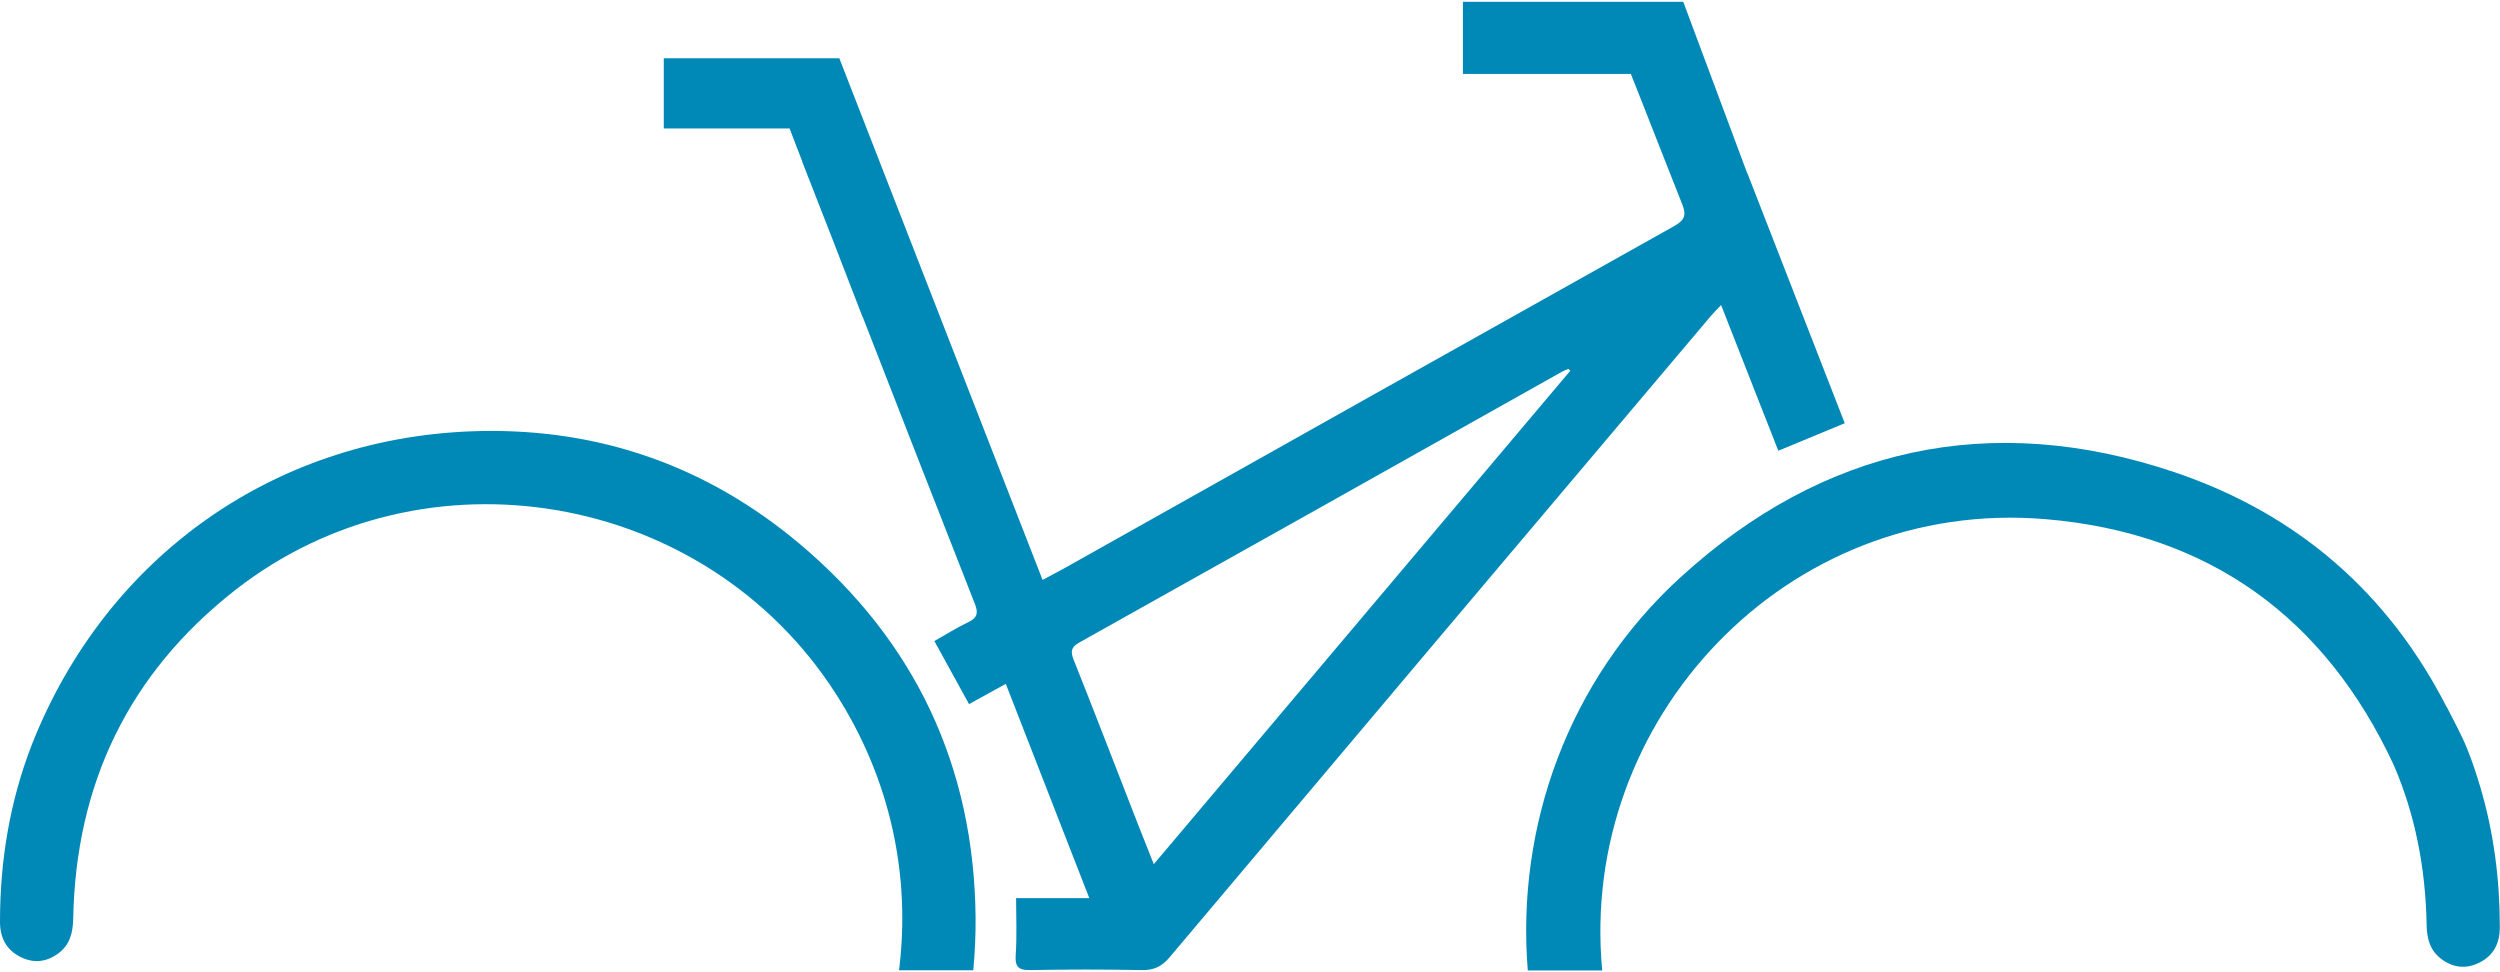
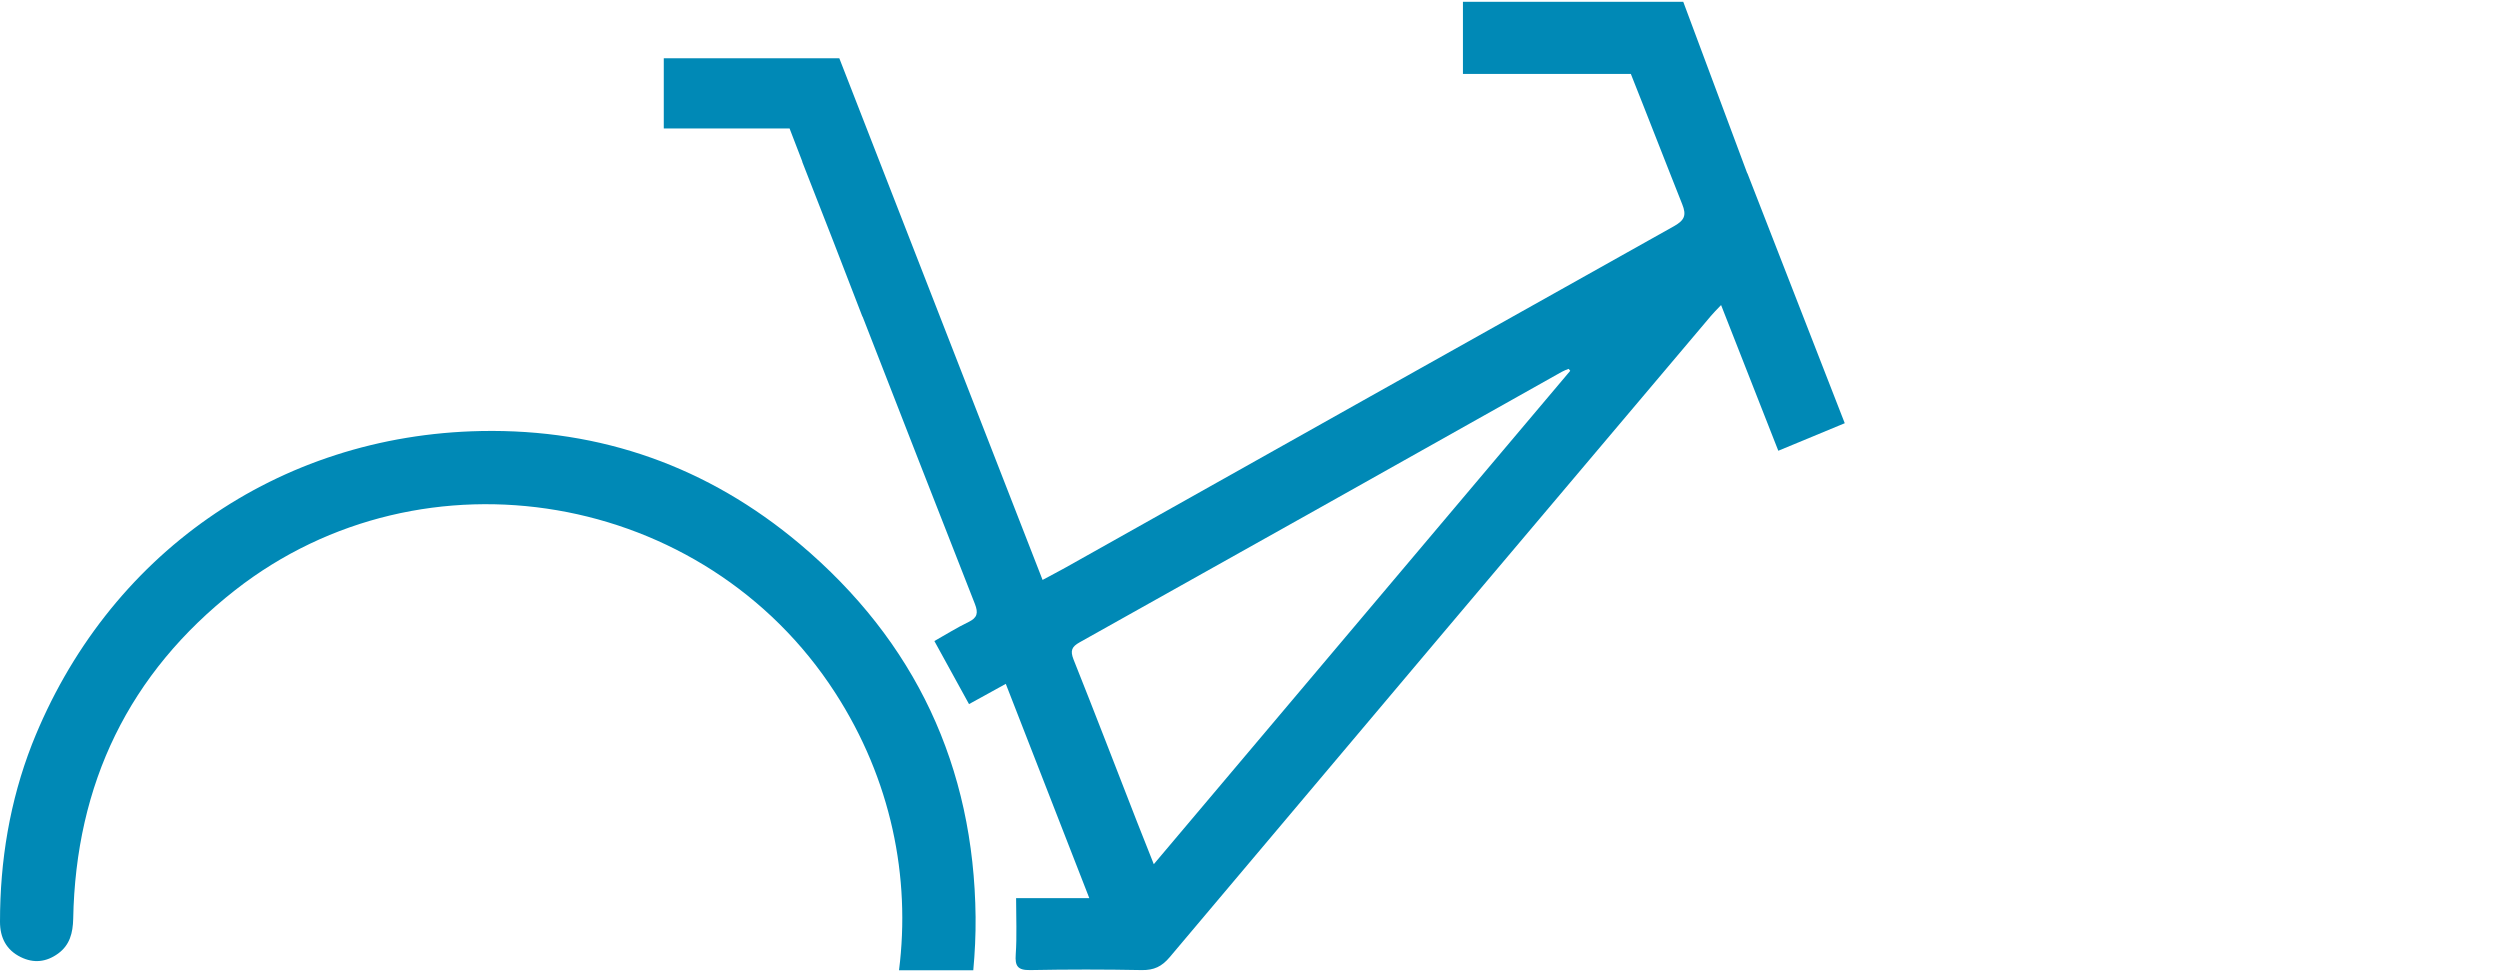
<svg xmlns="http://www.w3.org/2000/svg" id="Ebene_2" data-name="Ebene 2" viewBox="0 0 140.71 54.52" width="90" height="35">
  <defs>
    <style>
      .cls-1 {
        fill: #0089b6;
      }
    </style>
  </defs>
  <g id="Ebene_1-2" data-name="Ebene 1">
    <g>
      <path class="cls-1" d="m98.34,9.65l-3.6-9.65h-12.4v4.06s9.04,0,9.45,0l.74,1.87h0c.03.08.06.15.09.23l1.38,3.51h0c.23.57.45,1.15.68,1.72.26.64.12.91-.46,1.24-11.42,6.39-22.82,12.8-34.22,19.2-.41.23-.84.45-1.32.71-2.14-5.49-4.27-10.96-6.41-16.45l-5.03-12.91h-9.88v3.95h7.08l.72,1.87h-.01c.58,1.48,1.16,2.97,1.74,4.45l1.65,4.27h.01c2.1,5.39,4.2,10.78,6.32,16.17.2.51.14.78-.36,1.02-.66.32-1.28.71-1.92,1.07.68,1.23,1.3,2.36,1.95,3.55.68-.37,1.32-.73,2.07-1.14,1.57,4.04,3.11,7.99,4.7,12.06h-4.12c0,1.12.05,2.15-.02,3.16-.05.67.11.9.81.89,2.1-.04,4.19-.04,6.29,0,.68.01,1.12-.2,1.56-.72,10.14-12.04,20.3-24.07,30.46-36.09.16-.19.33-.36.58-.62,1.1,2.8,2.16,5.49,3.22,8.2,1.29-.54,2.49-1.03,3.74-1.55-1.83-4.69-3.65-9.37-5.48-14.07m-33.41,38.89c-.36-.9-.65-1.65-.95-2.4-1.19-3.05-2.36-6.1-3.57-9.13-.19-.49-.1-.71.35-.96,9.05-5.06,18.09-10.14,27.13-15.22.12-.07.26-.12.39-.17.03.04.06.08.09.11-7.78,9.21-15.56,18.43-23.44,27.77" />
      <path class="cls-1" d="m1.17,53.77c.73.36,1.44.28,2.1-.2.66-.48.83-1.16.85-1.95.14-7.6,3.13-13.82,9.12-18.51,10.63-8.31,26.42-5.59,33.76,5.77,3.17,4.9,4.26,10.41,3.6,15.63h4.18c.09-.98.14-1.98.13-3-.09-8.46-3.39-15.51-9.89-20.99-5.17-4.35-11.19-6.49-17.94-6.36-11.45.22-21.07,6.98-25.28,17.63C.55,45,0,48.34,0,51.78c0,.89.35,1.59,1.17,1.99" />
-       <path class="cls-1" d="m139.62,44.24h0s-.01-.04-.02-.05c-.21-.69-.43-1.38-.7-2.05-.33-.85-.79-1.66-1.19-2.46h-.01c-3.23-6.3-8.27-10.83-15.33-13.21-10.35-3.48-19.77-1.39-27.77,5.91-6.35,5.79-9.27,14.05-8.61,22.14h4.19c-1.34-14.08,10.33-26.63,24.95-25.4,9.26.78,15.76,5.59,19.6,13.84,1.18,2.73,1.79,5.73,1.85,8.98.01.79.19,1.47.85,1.95.65.48,1.36.56,2.1.2.82-.4,1.17-1.1,1.17-2,0-2.69-.34-5.32-1.09-7.86" />
    </g>
  </g>
</svg>